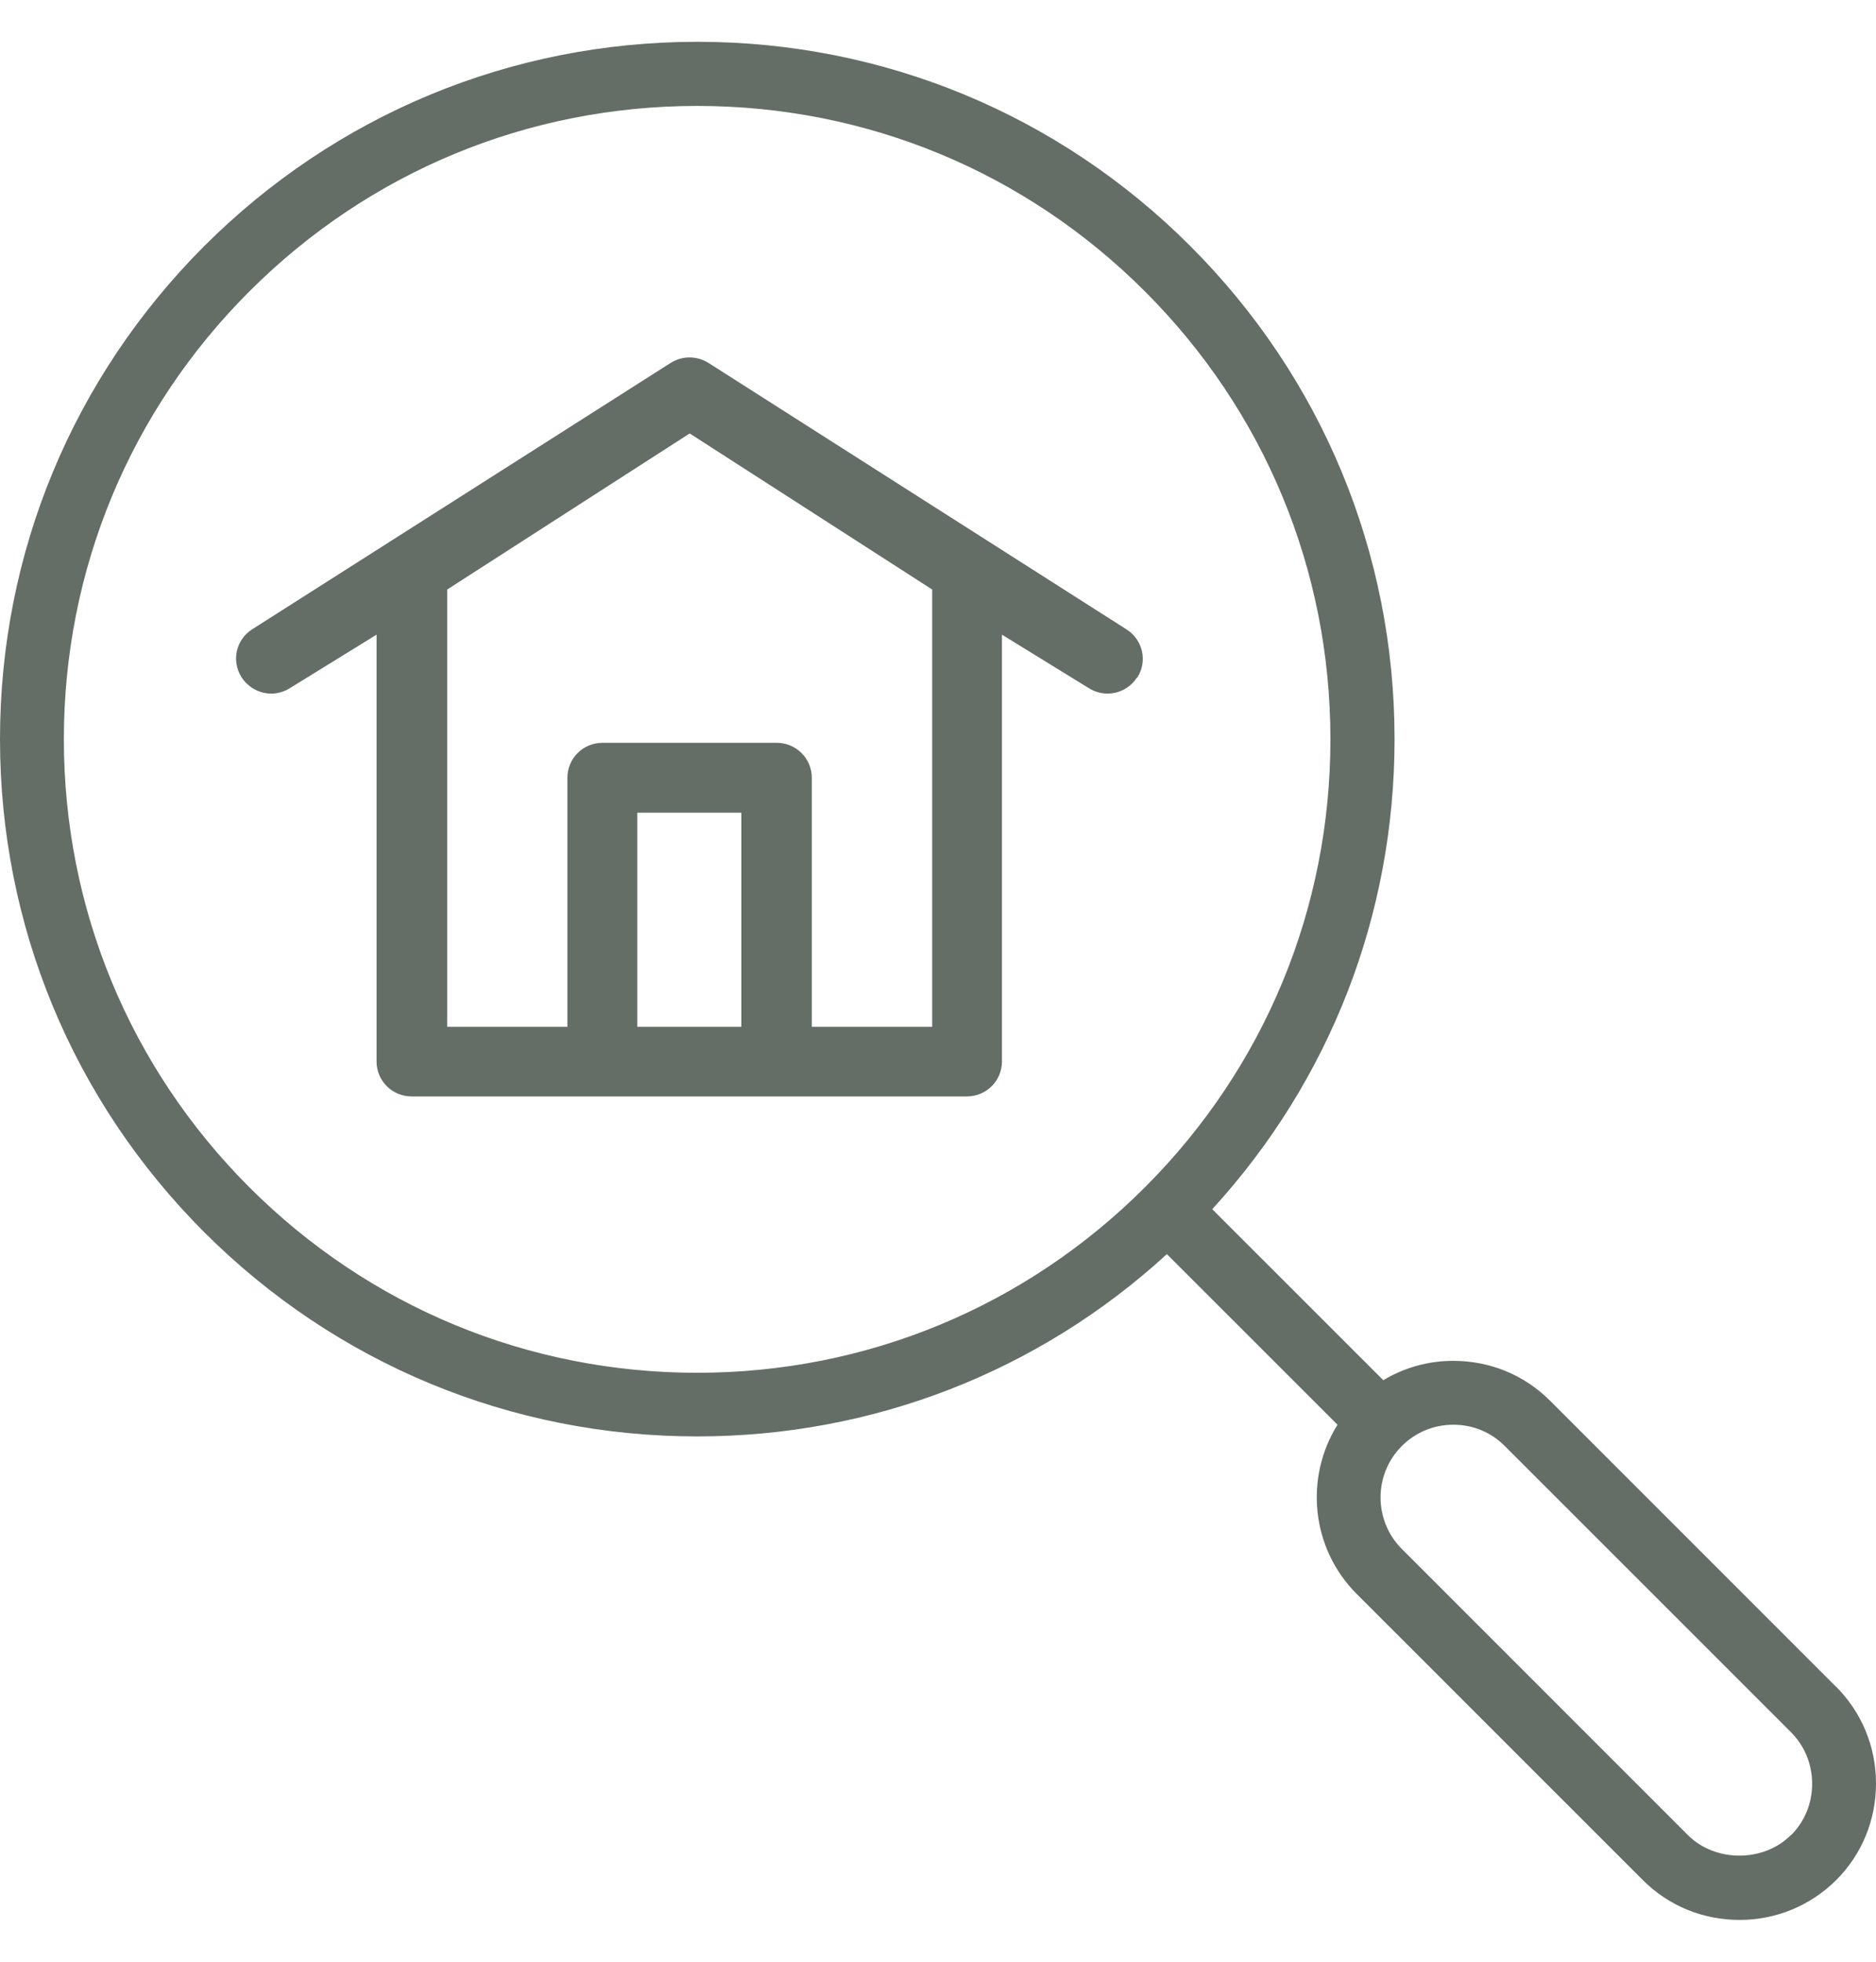
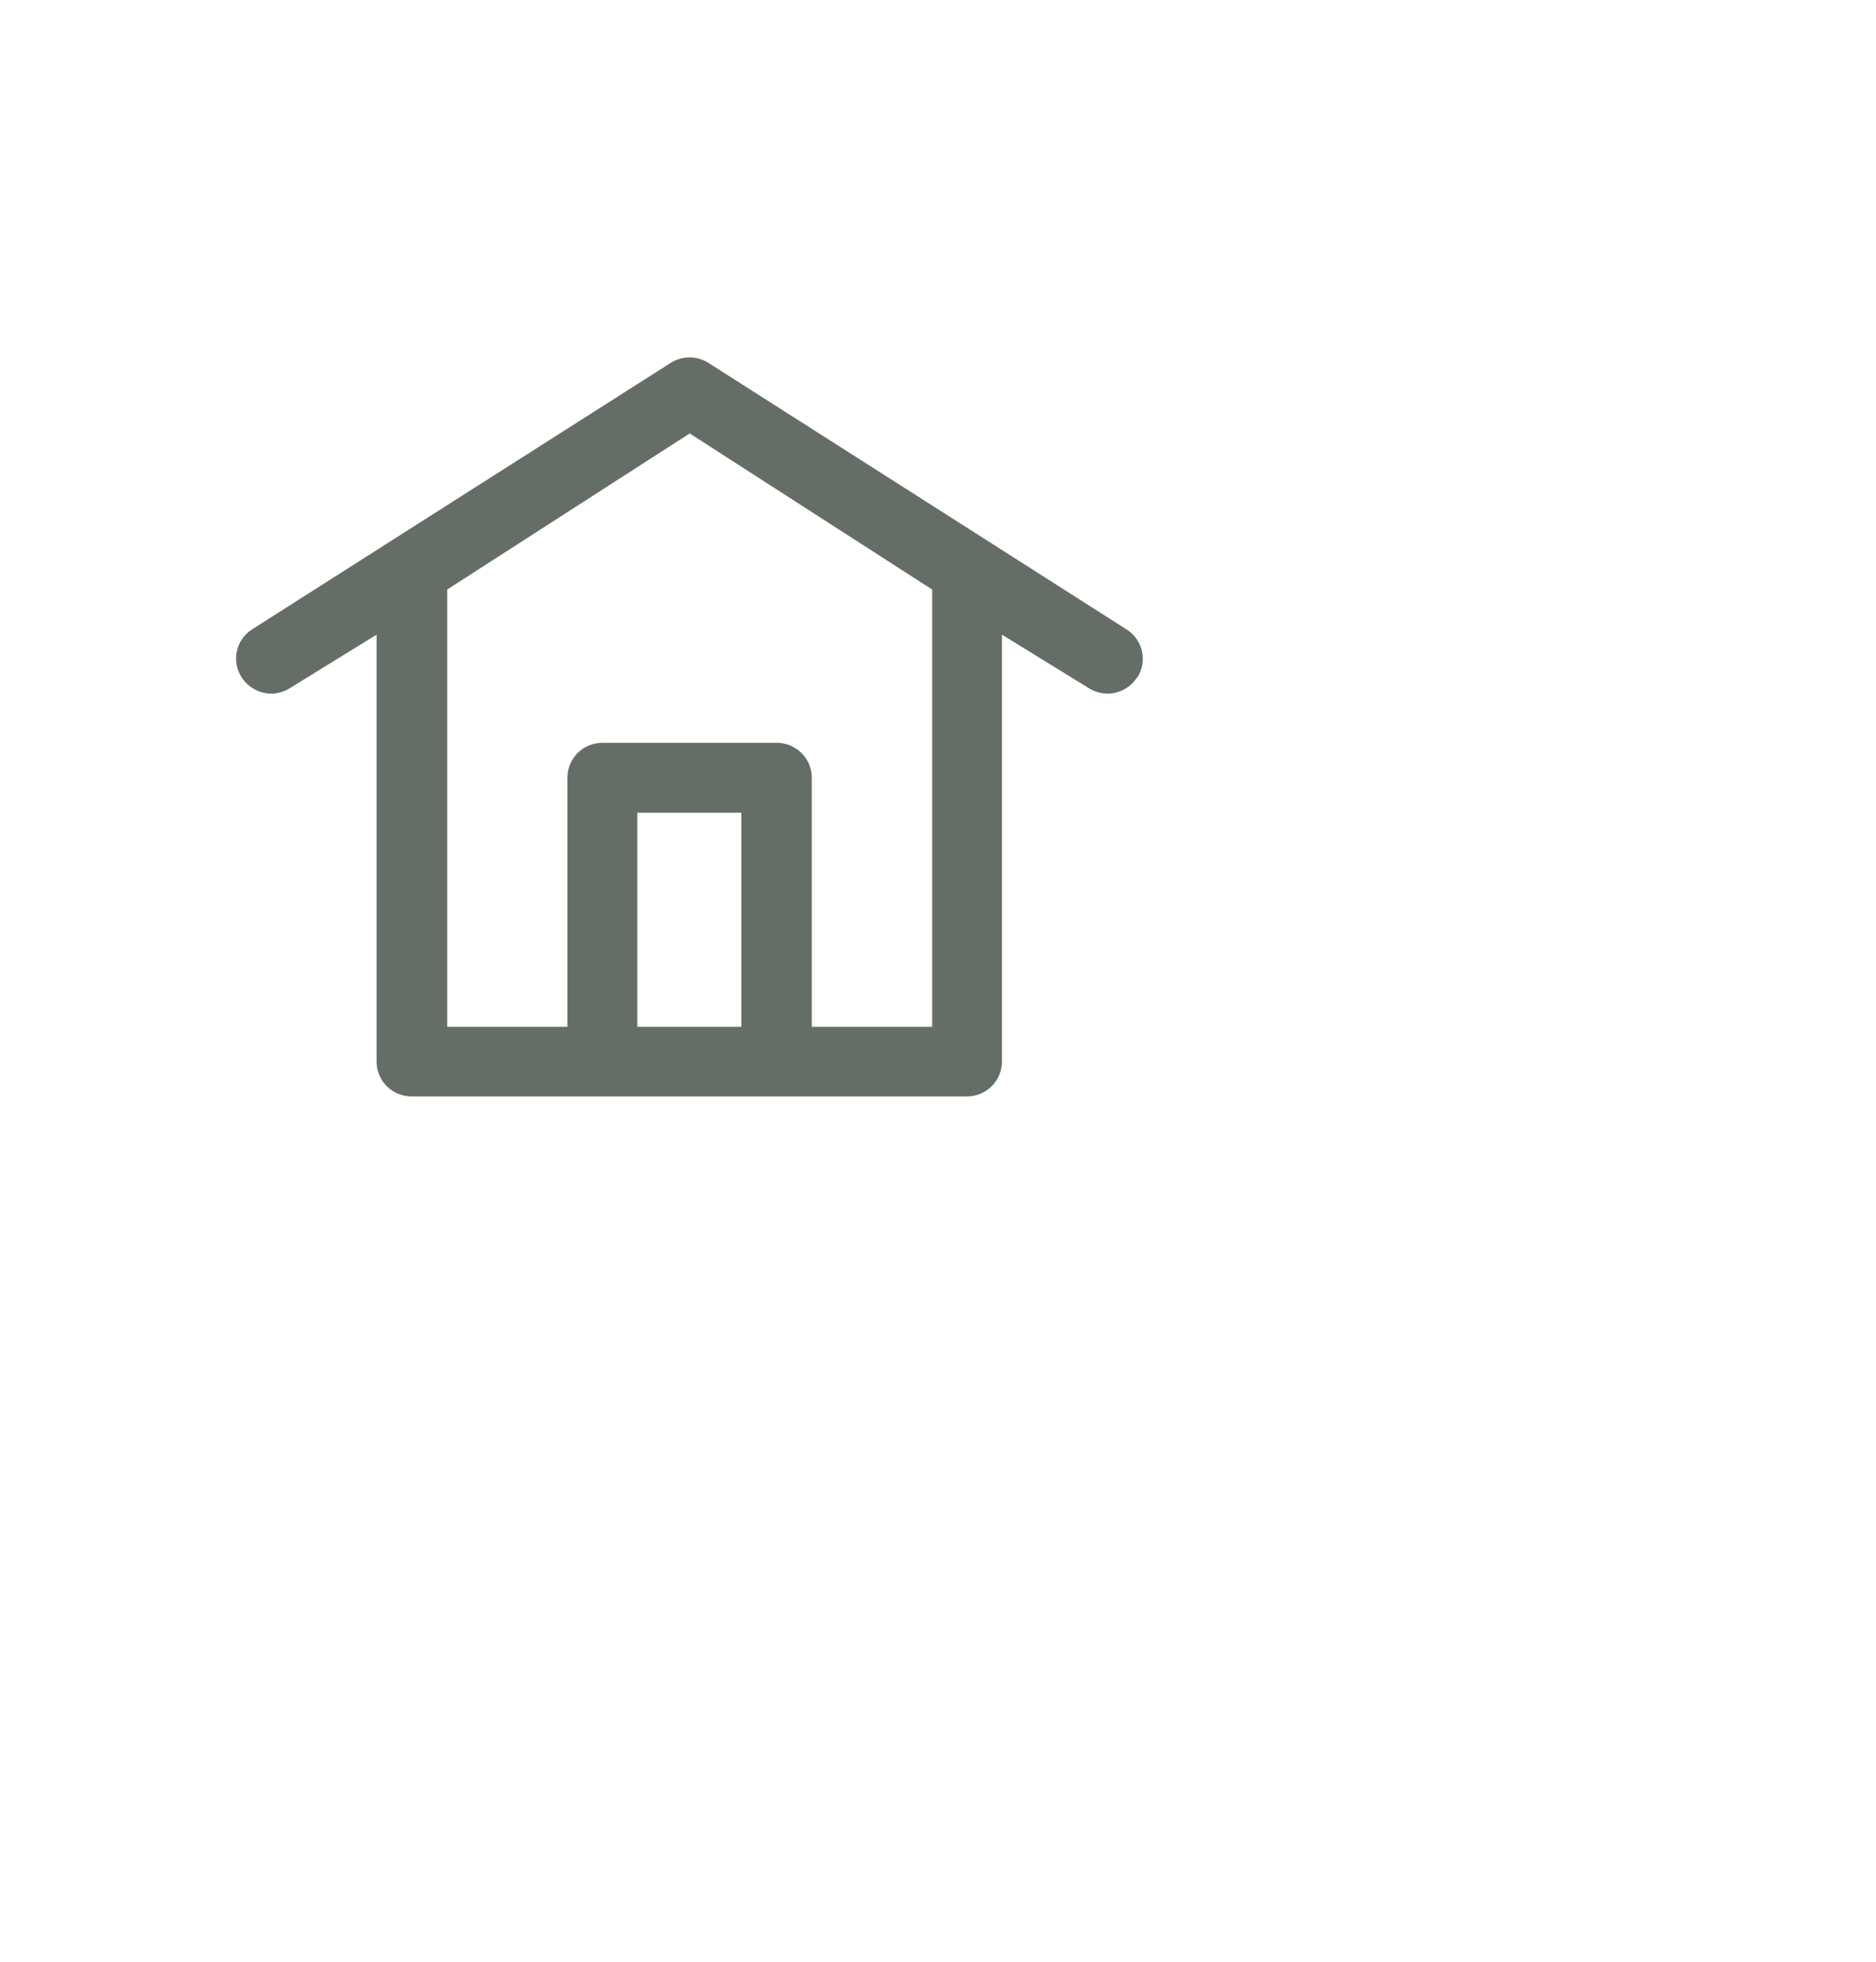
<svg xmlns="http://www.w3.org/2000/svg" width="22" height="23" viewBox="0 0 22 23" fill="none">
  <path d="M13.336 7.946C13.459 7.755 13.404 7.505 13.215 7.382L8.31 4.256C8.173 4.169 8 4.169 7.863 4.256L2.956 7.379C2.764 7.502 2.712 7.755 2.835 7.944C2.915 8.064 3.046 8.132 3.181 8.132C3.257 8.132 3.334 8.11 3.403 8.066L4.416 7.441V12.446C4.416 12.672 4.599 12.855 4.827 12.855H11.338C11.566 12.855 11.75 12.672 11.75 12.446V7.441L12.765 8.066C12.957 8.189 13.209 8.135 13.333 7.944L13.336 7.946ZM7.474 12.039V9.528H8.694V12.039H7.474ZM10.93 12.039H9.52V9.119C9.52 8.892 9.336 8.709 9.108 8.709H7.065C6.837 8.709 6.654 8.892 6.654 9.119V12.039H5.244V6.912L8.088 5.082L10.932 6.912V12.037L10.93 12.039Z" fill="#646E66" />
-   <path d="M21.533 19.778L18.177 16.422C17.875 16.12 17.473 15.955 17.043 15.955C16.748 15.955 16.466 16.035 16.222 16.182L14.216 14.177C15.597 12.669 16.354 10.726 16.354 8.666C16.354 6.481 15.502 4.428 13.959 2.885C12.416 1.342 10.361 0.49 8.178 0.49C5.996 0.49 3.941 1.342 2.395 2.885C0.852 4.431 0 6.483 0 8.666C0 10.848 0.852 12.903 2.395 14.447C3.941 15.99 5.993 16.841 8.176 16.841C10.233 16.841 12.176 16.085 13.684 14.704L15.685 16.704C15.298 17.323 15.373 18.15 15.909 18.687L19.266 22.043C19.568 22.345 19.97 22.51 20.399 22.51C20.829 22.51 21.231 22.343 21.533 22.043C21.835 21.741 22 21.339 22 20.909C22 20.48 21.833 20.078 21.533 19.776V19.778ZM2.924 13.92C1.521 12.516 0.749 10.651 0.749 8.668C0.749 6.685 1.521 4.82 2.924 3.417C4.328 2.013 6.193 1.242 8.176 1.242C10.159 1.242 12.024 2.013 13.427 3.417C14.831 4.82 15.602 6.685 15.602 8.668C15.602 10.651 14.831 12.516 13.427 13.92C12.024 15.323 10.159 16.095 8.176 16.095C6.193 16.095 4.328 15.323 2.924 13.92ZM21.001 21.516C20.681 21.836 20.115 21.836 19.795 21.516L16.439 18.16C16.107 17.828 16.107 17.286 16.439 16.954C16.599 16.794 16.813 16.704 17.043 16.704C17.273 16.704 17.485 16.791 17.647 16.954L21.004 20.31C21.163 20.47 21.251 20.684 21.251 20.914C21.251 21.144 21.163 21.359 21.001 21.519V21.516Z" fill="#646E66" />
</svg>